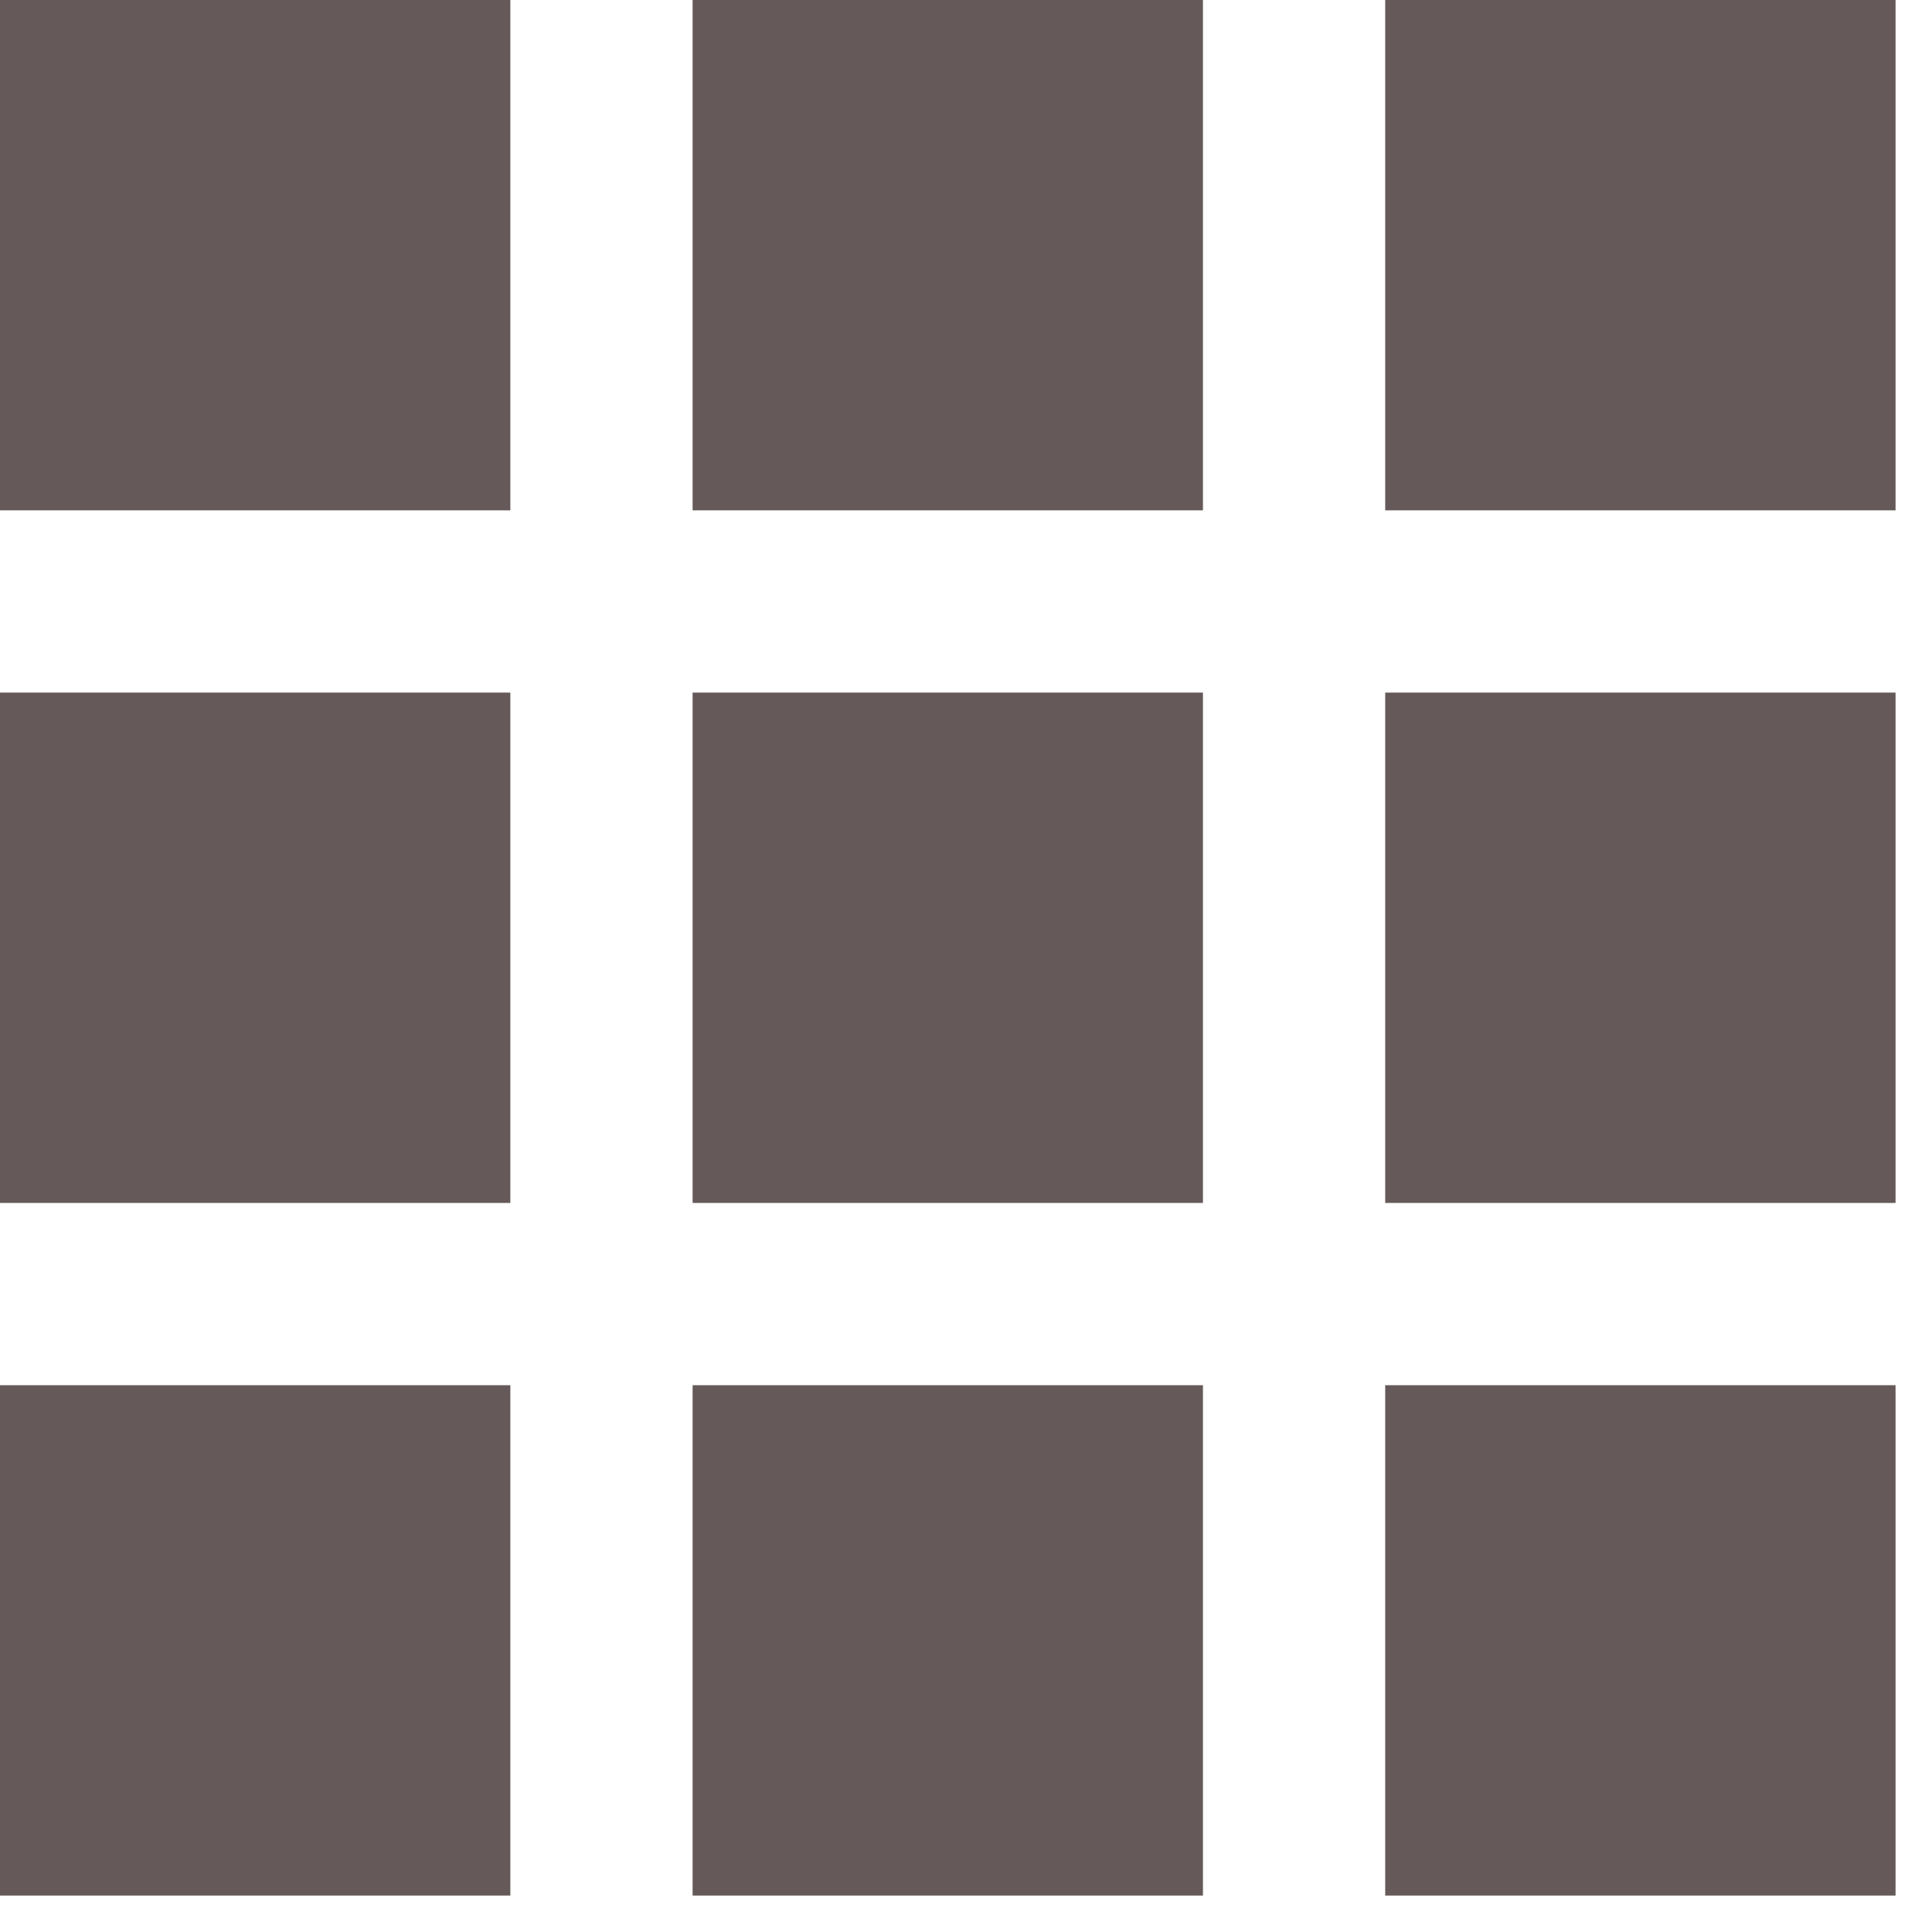
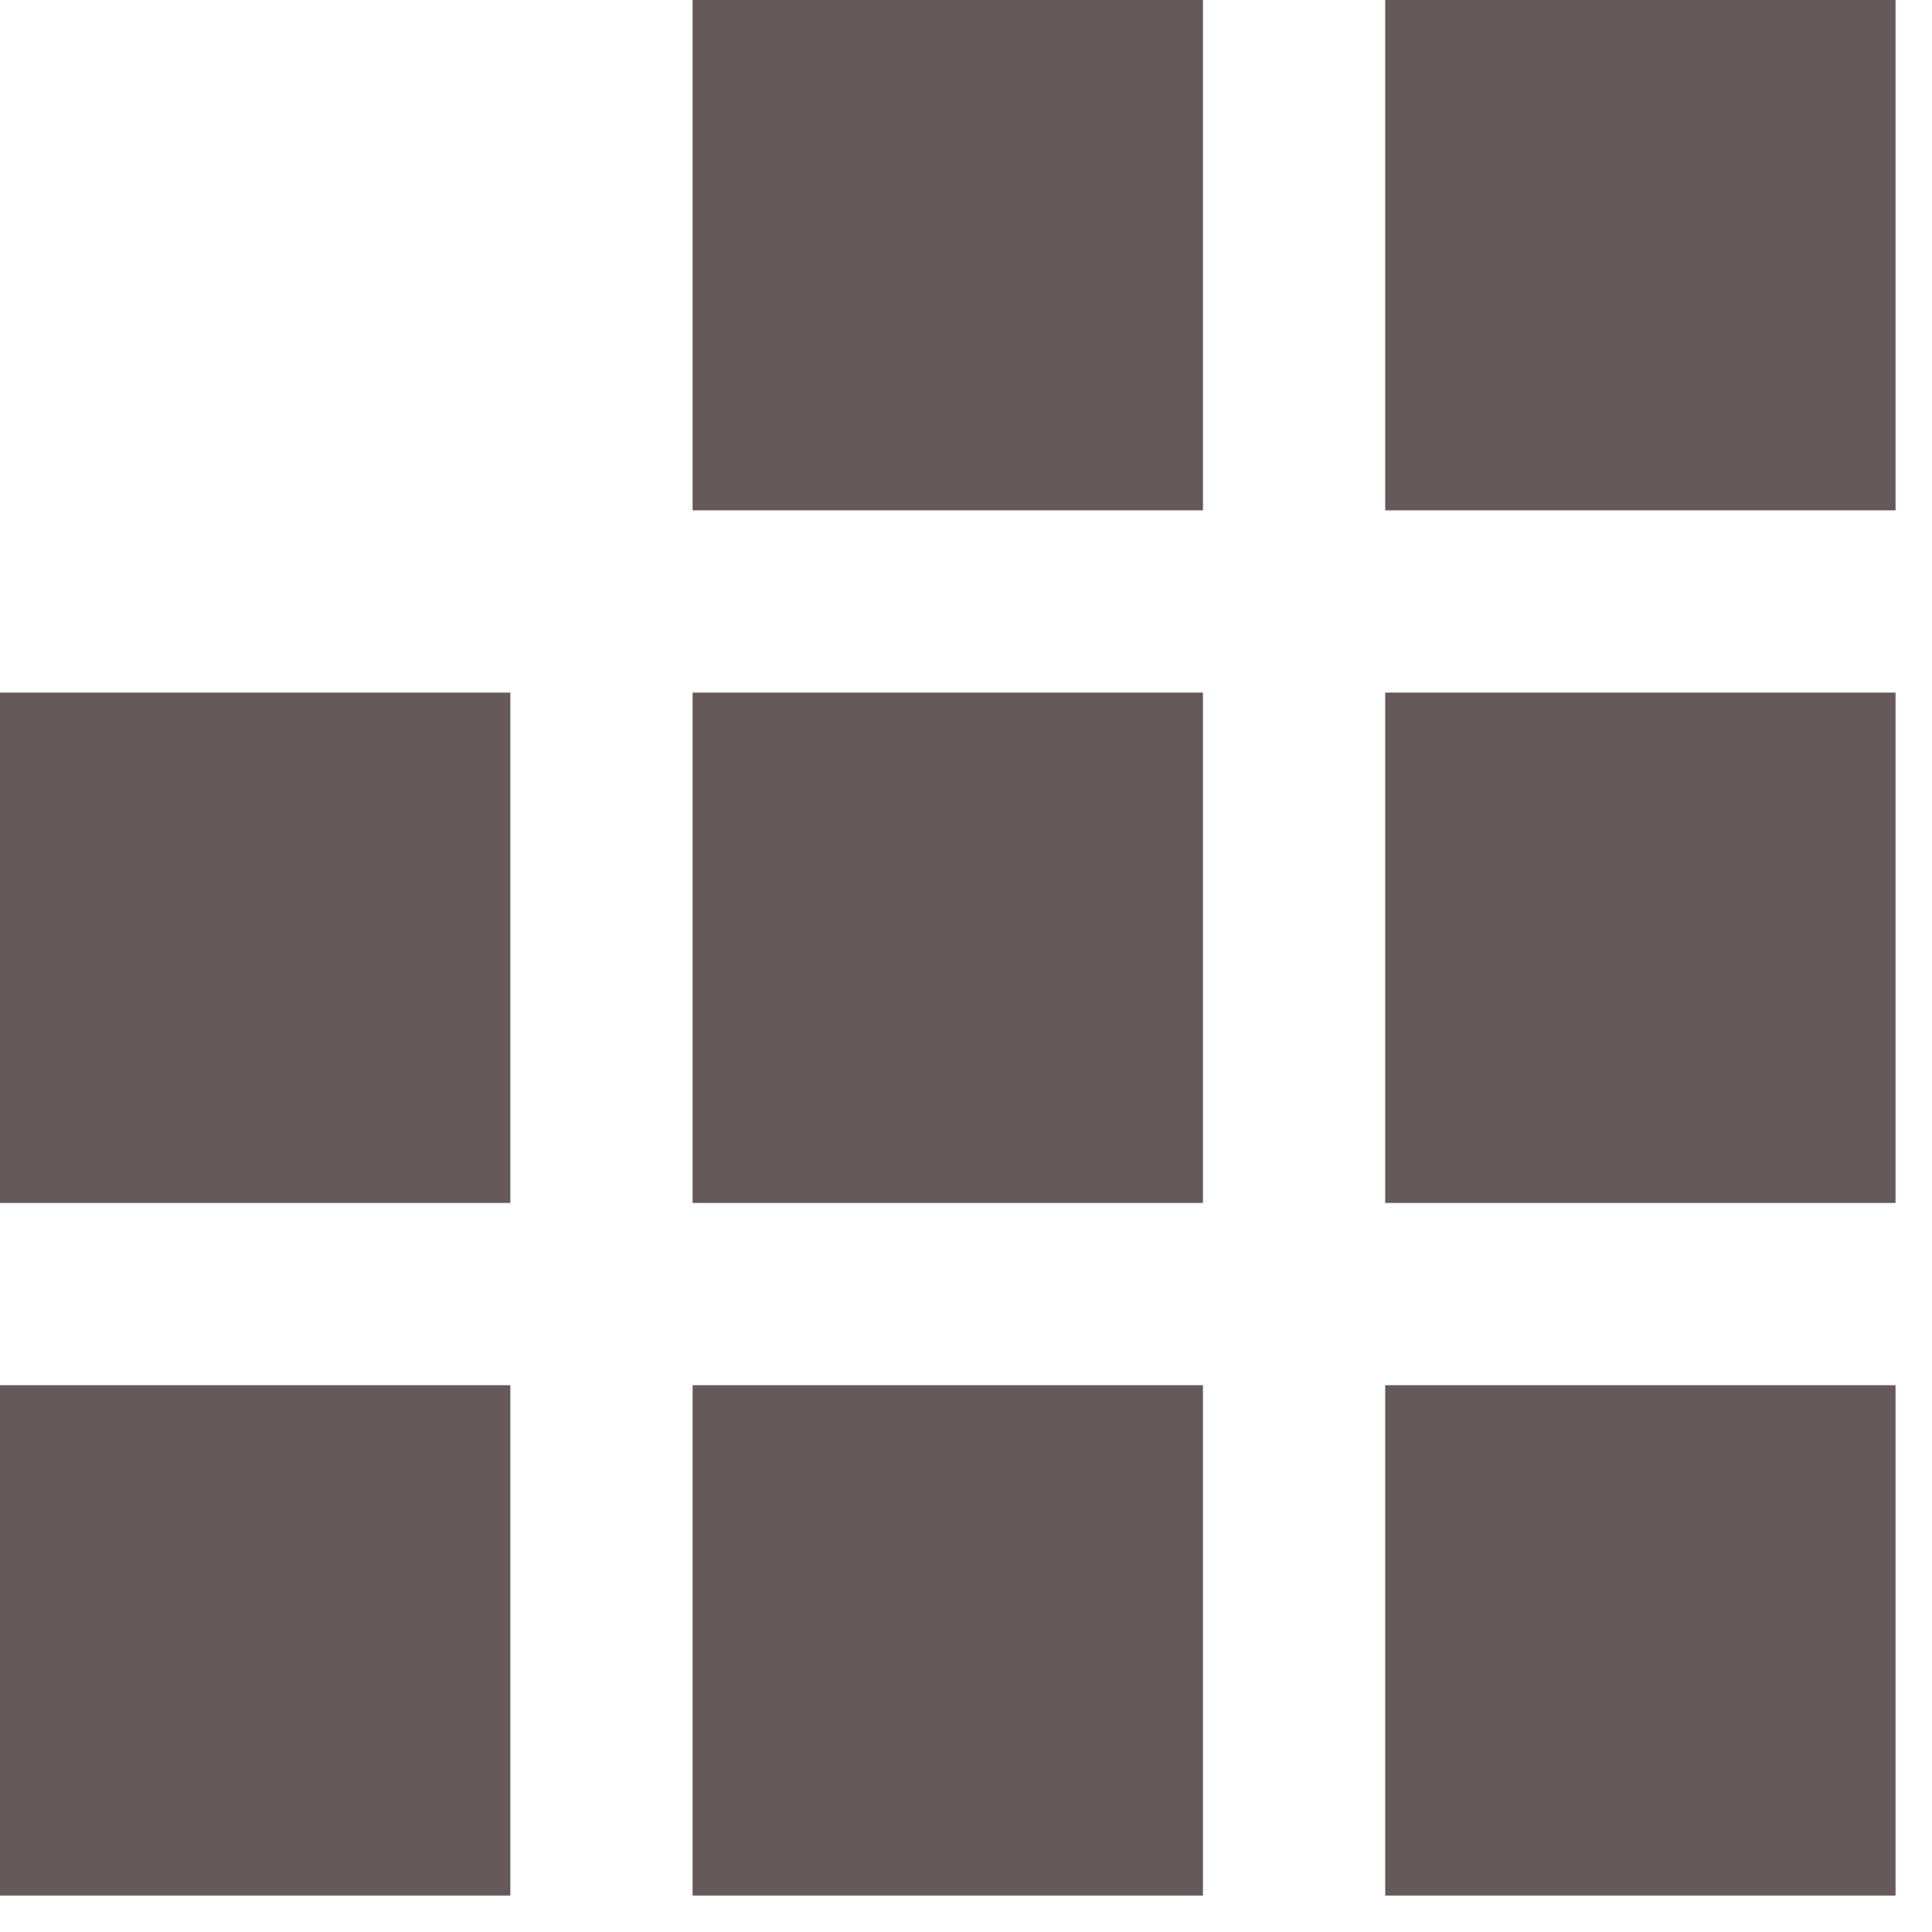
<svg xmlns="http://www.w3.org/2000/svg" width="53" height="53" viewBox="0 0 53 53">
  <defs>
    <clipPath id="clip-path">
      <rect width="53" height="53" fill="none" />
    </clipPath>
  </defs>
  <g id="Repeat_Grid_11" data-name="Repeat Grid 11" clip-path="url(#clip-path)">
    <g transform="translate(-54 -53)">
-       <rect id="Rectangle_2031" data-name="Rectangle 2031" width="14" height="14" transform="translate(54 53)" fill="#65595a" />
-     </g>
+       </g>
    <g transform="translate(-35 -53)">
      <rect id="Rectangle_2031-2" data-name="Rectangle 2031" width="14" height="14" transform="translate(54 53)" fill="#65595a" />
    </g>
    <g transform="translate(-16 -53)">
      <rect id="Rectangle_2031-3" data-name="Rectangle 2031" width="14" height="14" transform="translate(54 53)" fill="#65595a" />
    </g>
    <g transform="translate(-54 -34)">
      <rect id="Rectangle_2031-4" data-name="Rectangle 2031" width="14" height="14" transform="translate(54 53)" fill="#65595a" />
    </g>
    <g transform="translate(-35 -34)">
      <rect id="Rectangle_2031-5" data-name="Rectangle 2031" width="14" height="14" transform="translate(54 53)" fill="#65595a" />
    </g>
    <g transform="translate(-16 -34)">
      <rect id="Rectangle_2031-6" data-name="Rectangle 2031" width="14" height="14" transform="translate(54 53)" fill="#65595a" />
    </g>
    <g transform="translate(-54 -15)">
      <rect id="Rectangle_2031-7" data-name="Rectangle 2031" width="14" height="14" transform="translate(54 53)" fill="#65595a" />
    </g>
    <g transform="translate(-35 -15)">
      <rect id="Rectangle_2031-8" data-name="Rectangle 2031" width="14" height="14" transform="translate(54 53)" fill="#65595a" />
    </g>
    <g transform="translate(-16 -15)">
      <rect id="Rectangle_2031-9" data-name="Rectangle 2031" width="14" height="14" transform="translate(54 53)" fill="#65595a" />
    </g>
  </g>
</svg>